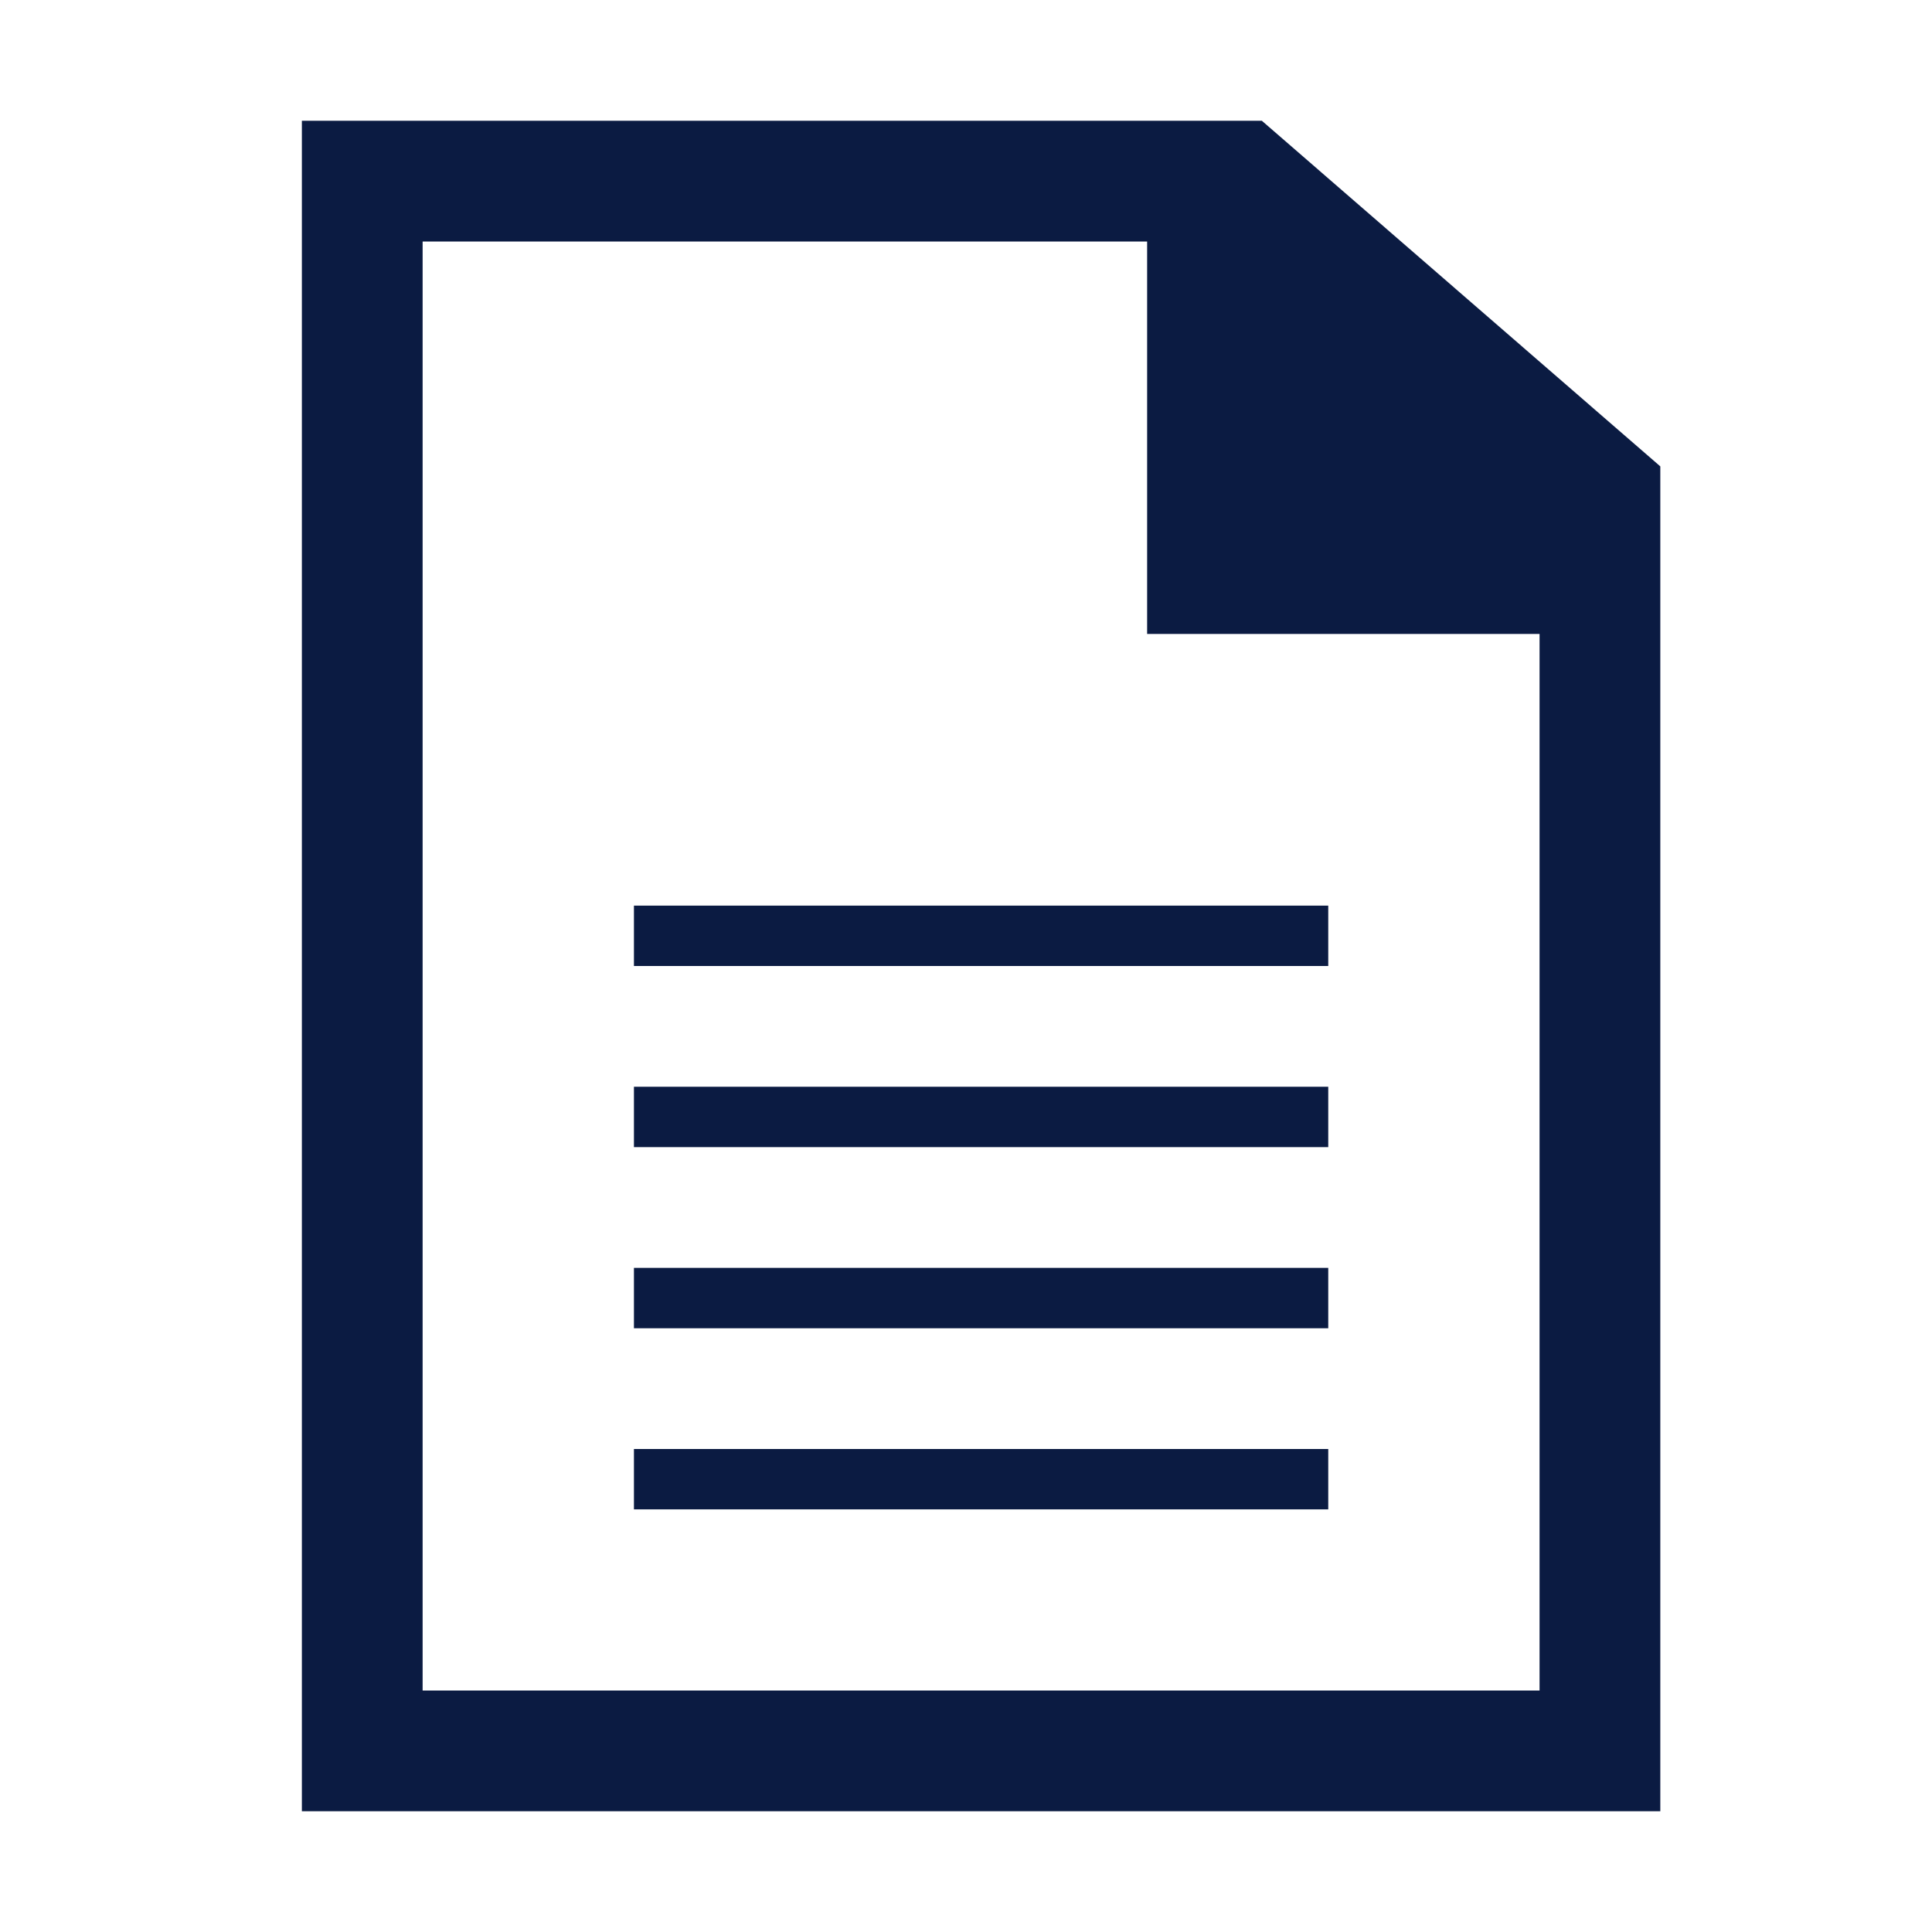
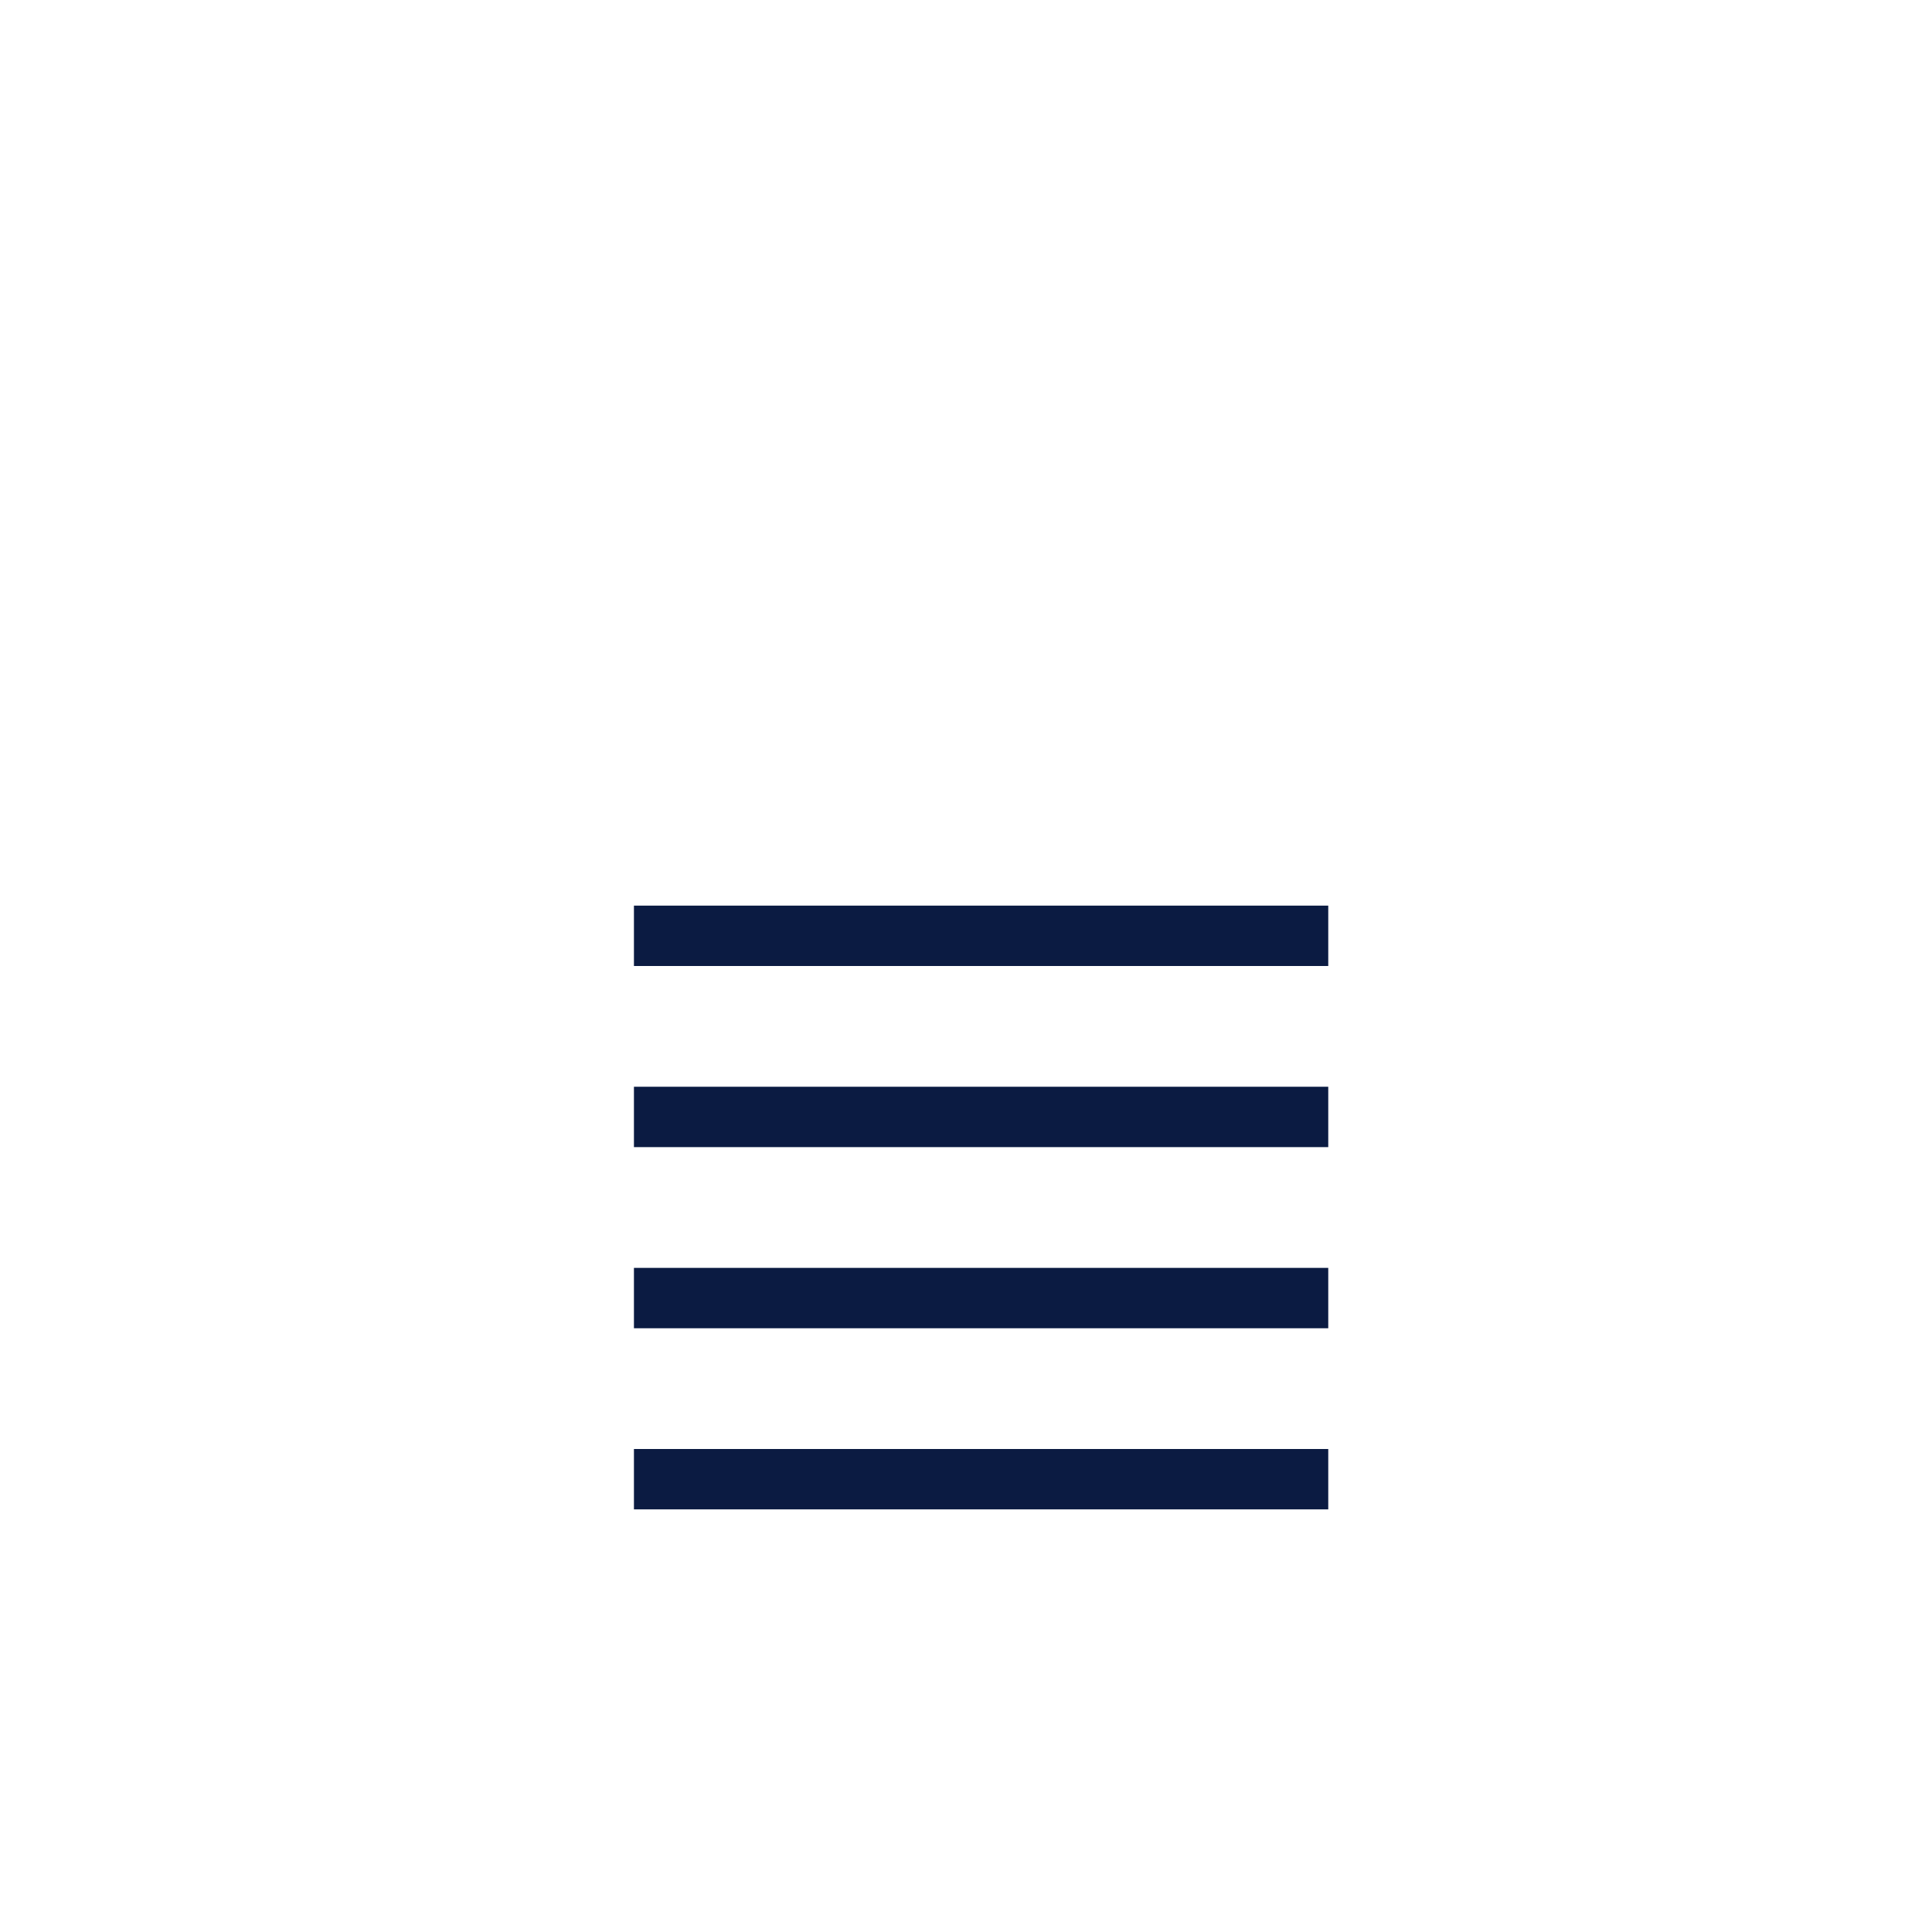
<svg xmlns="http://www.w3.org/2000/svg" width="64" height="64" viewBox="0 0 64 64">
  <g class="themed defaultFill-BrandPrimary" fill="#0B1B42">
    <path d="M21 30h23v2H21zm0 6h23v2H21zm0 6h23v2H21zm0 6h23v2H21z" />
-     <path d="M55 15.45L41.8 4H10v56h45zM51 56H14V8h24v13h13z" />
  </g>
</svg>